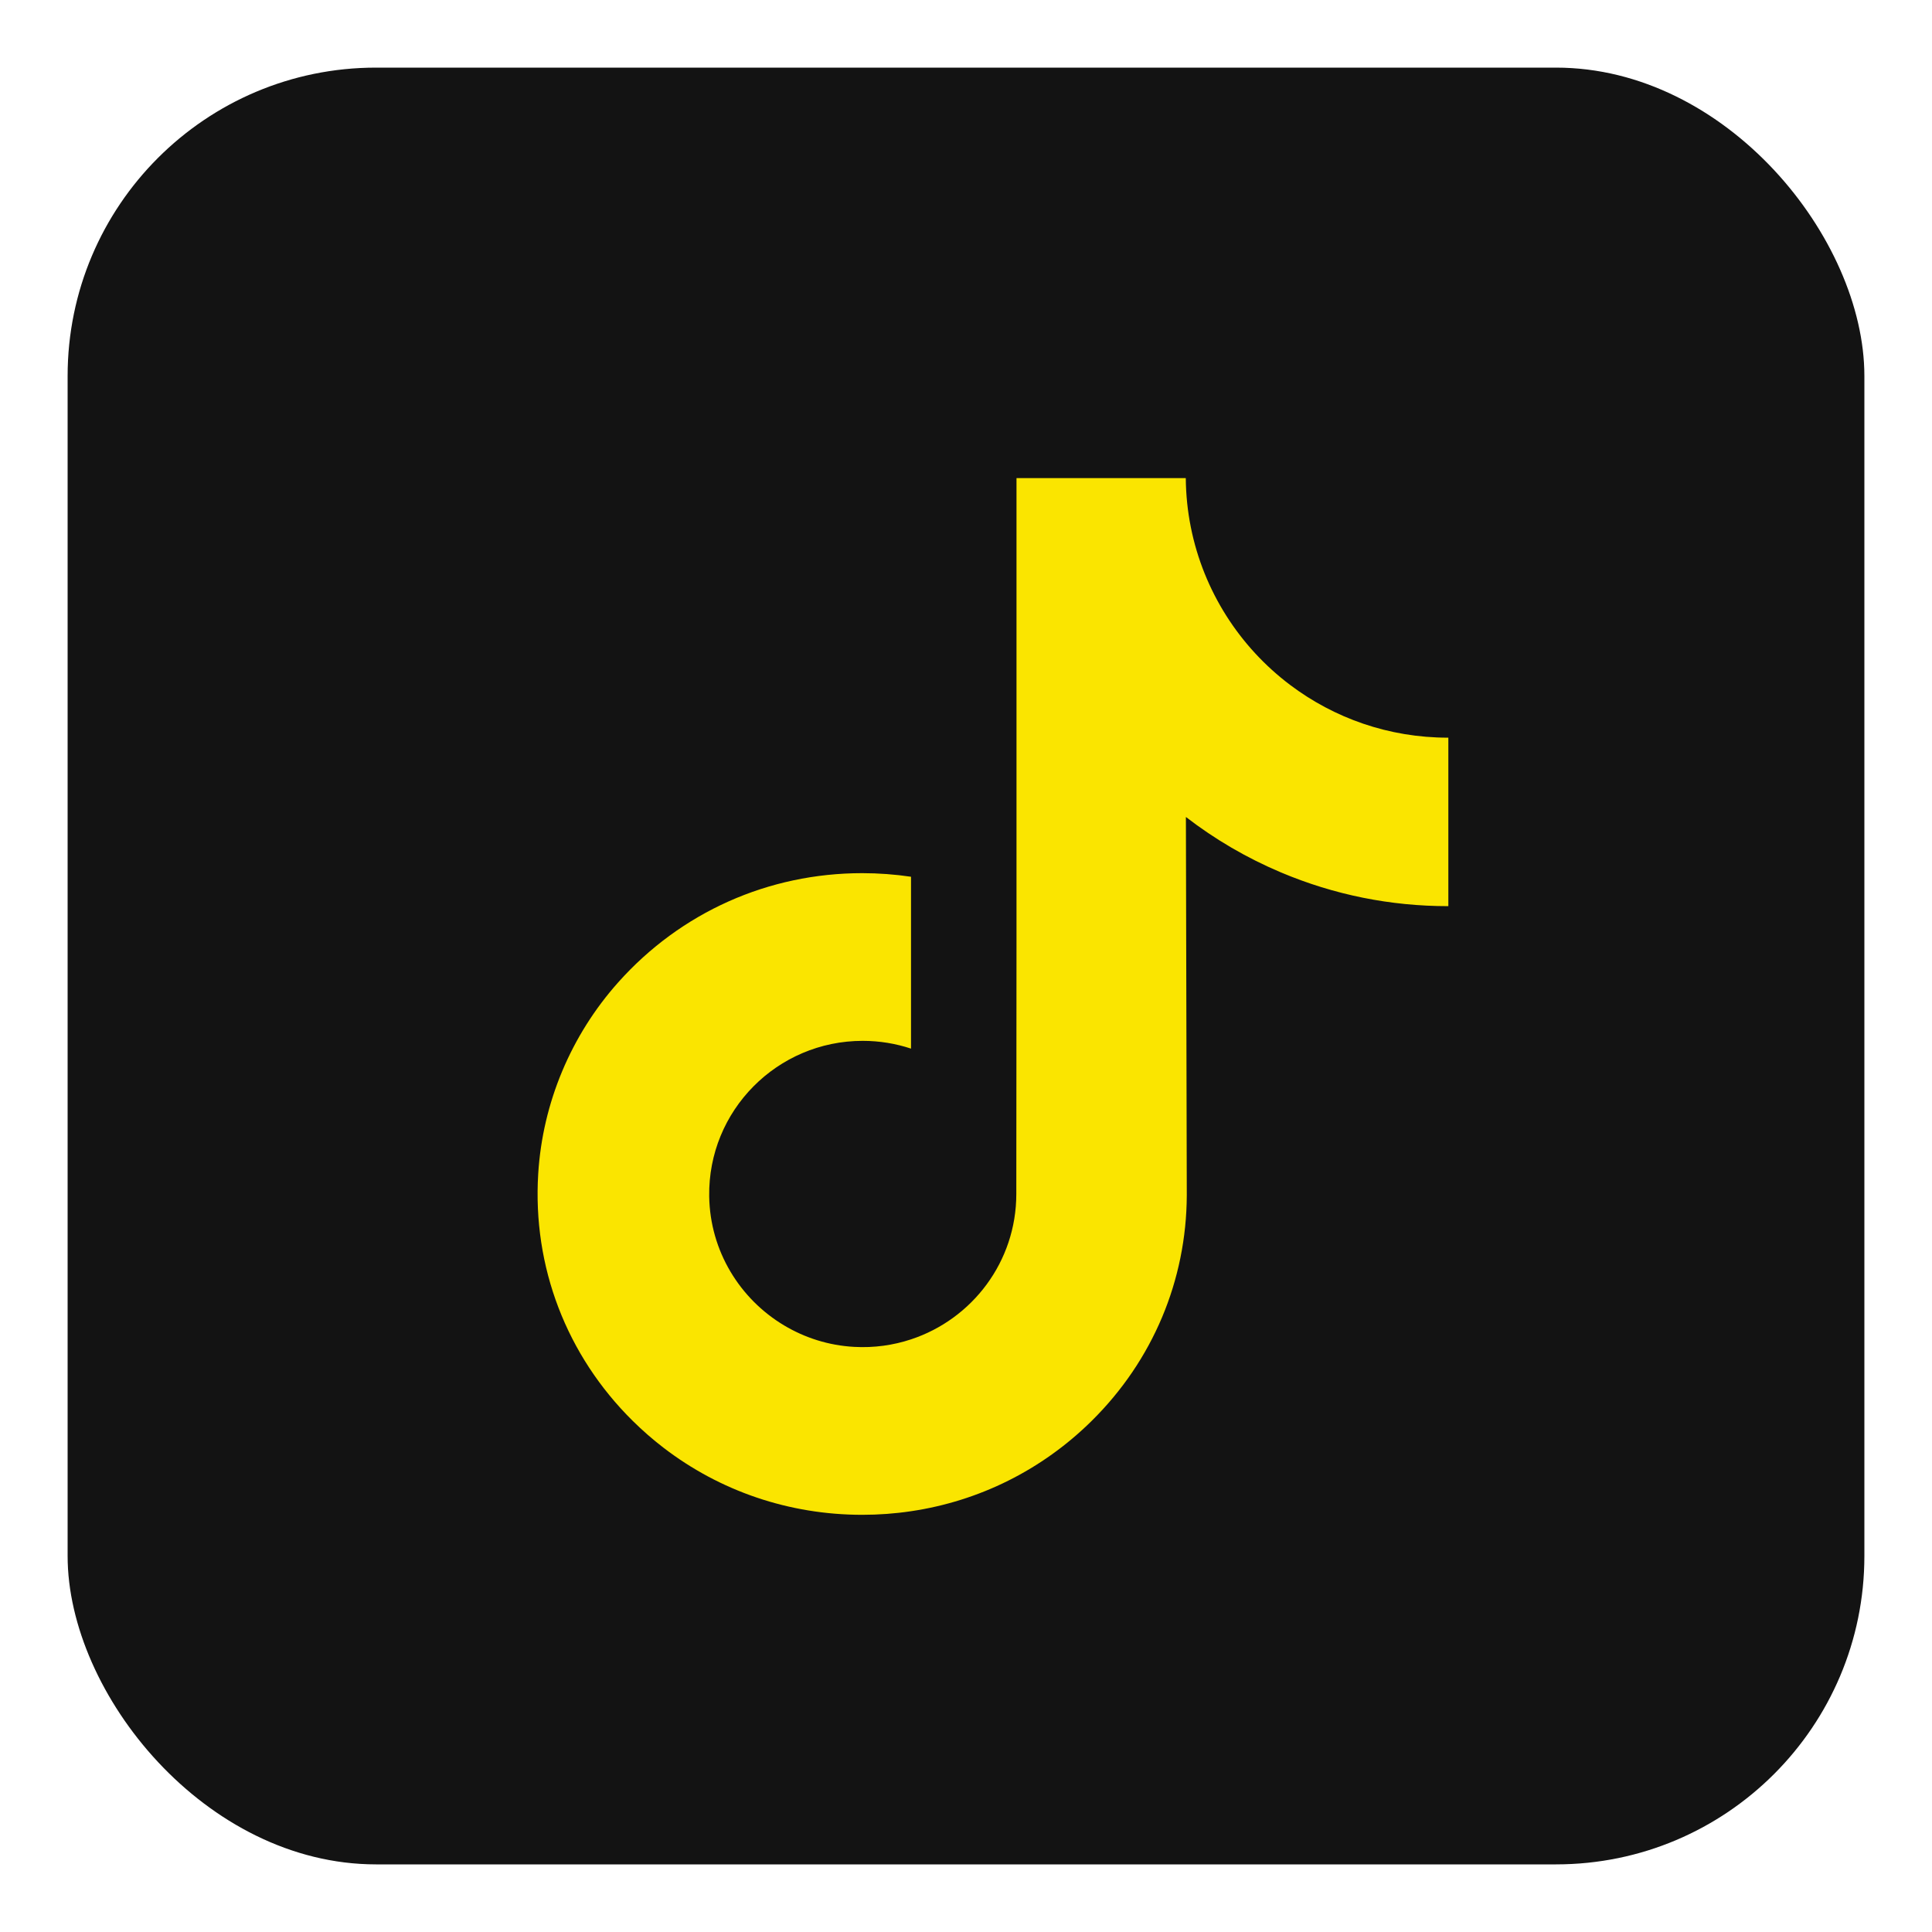
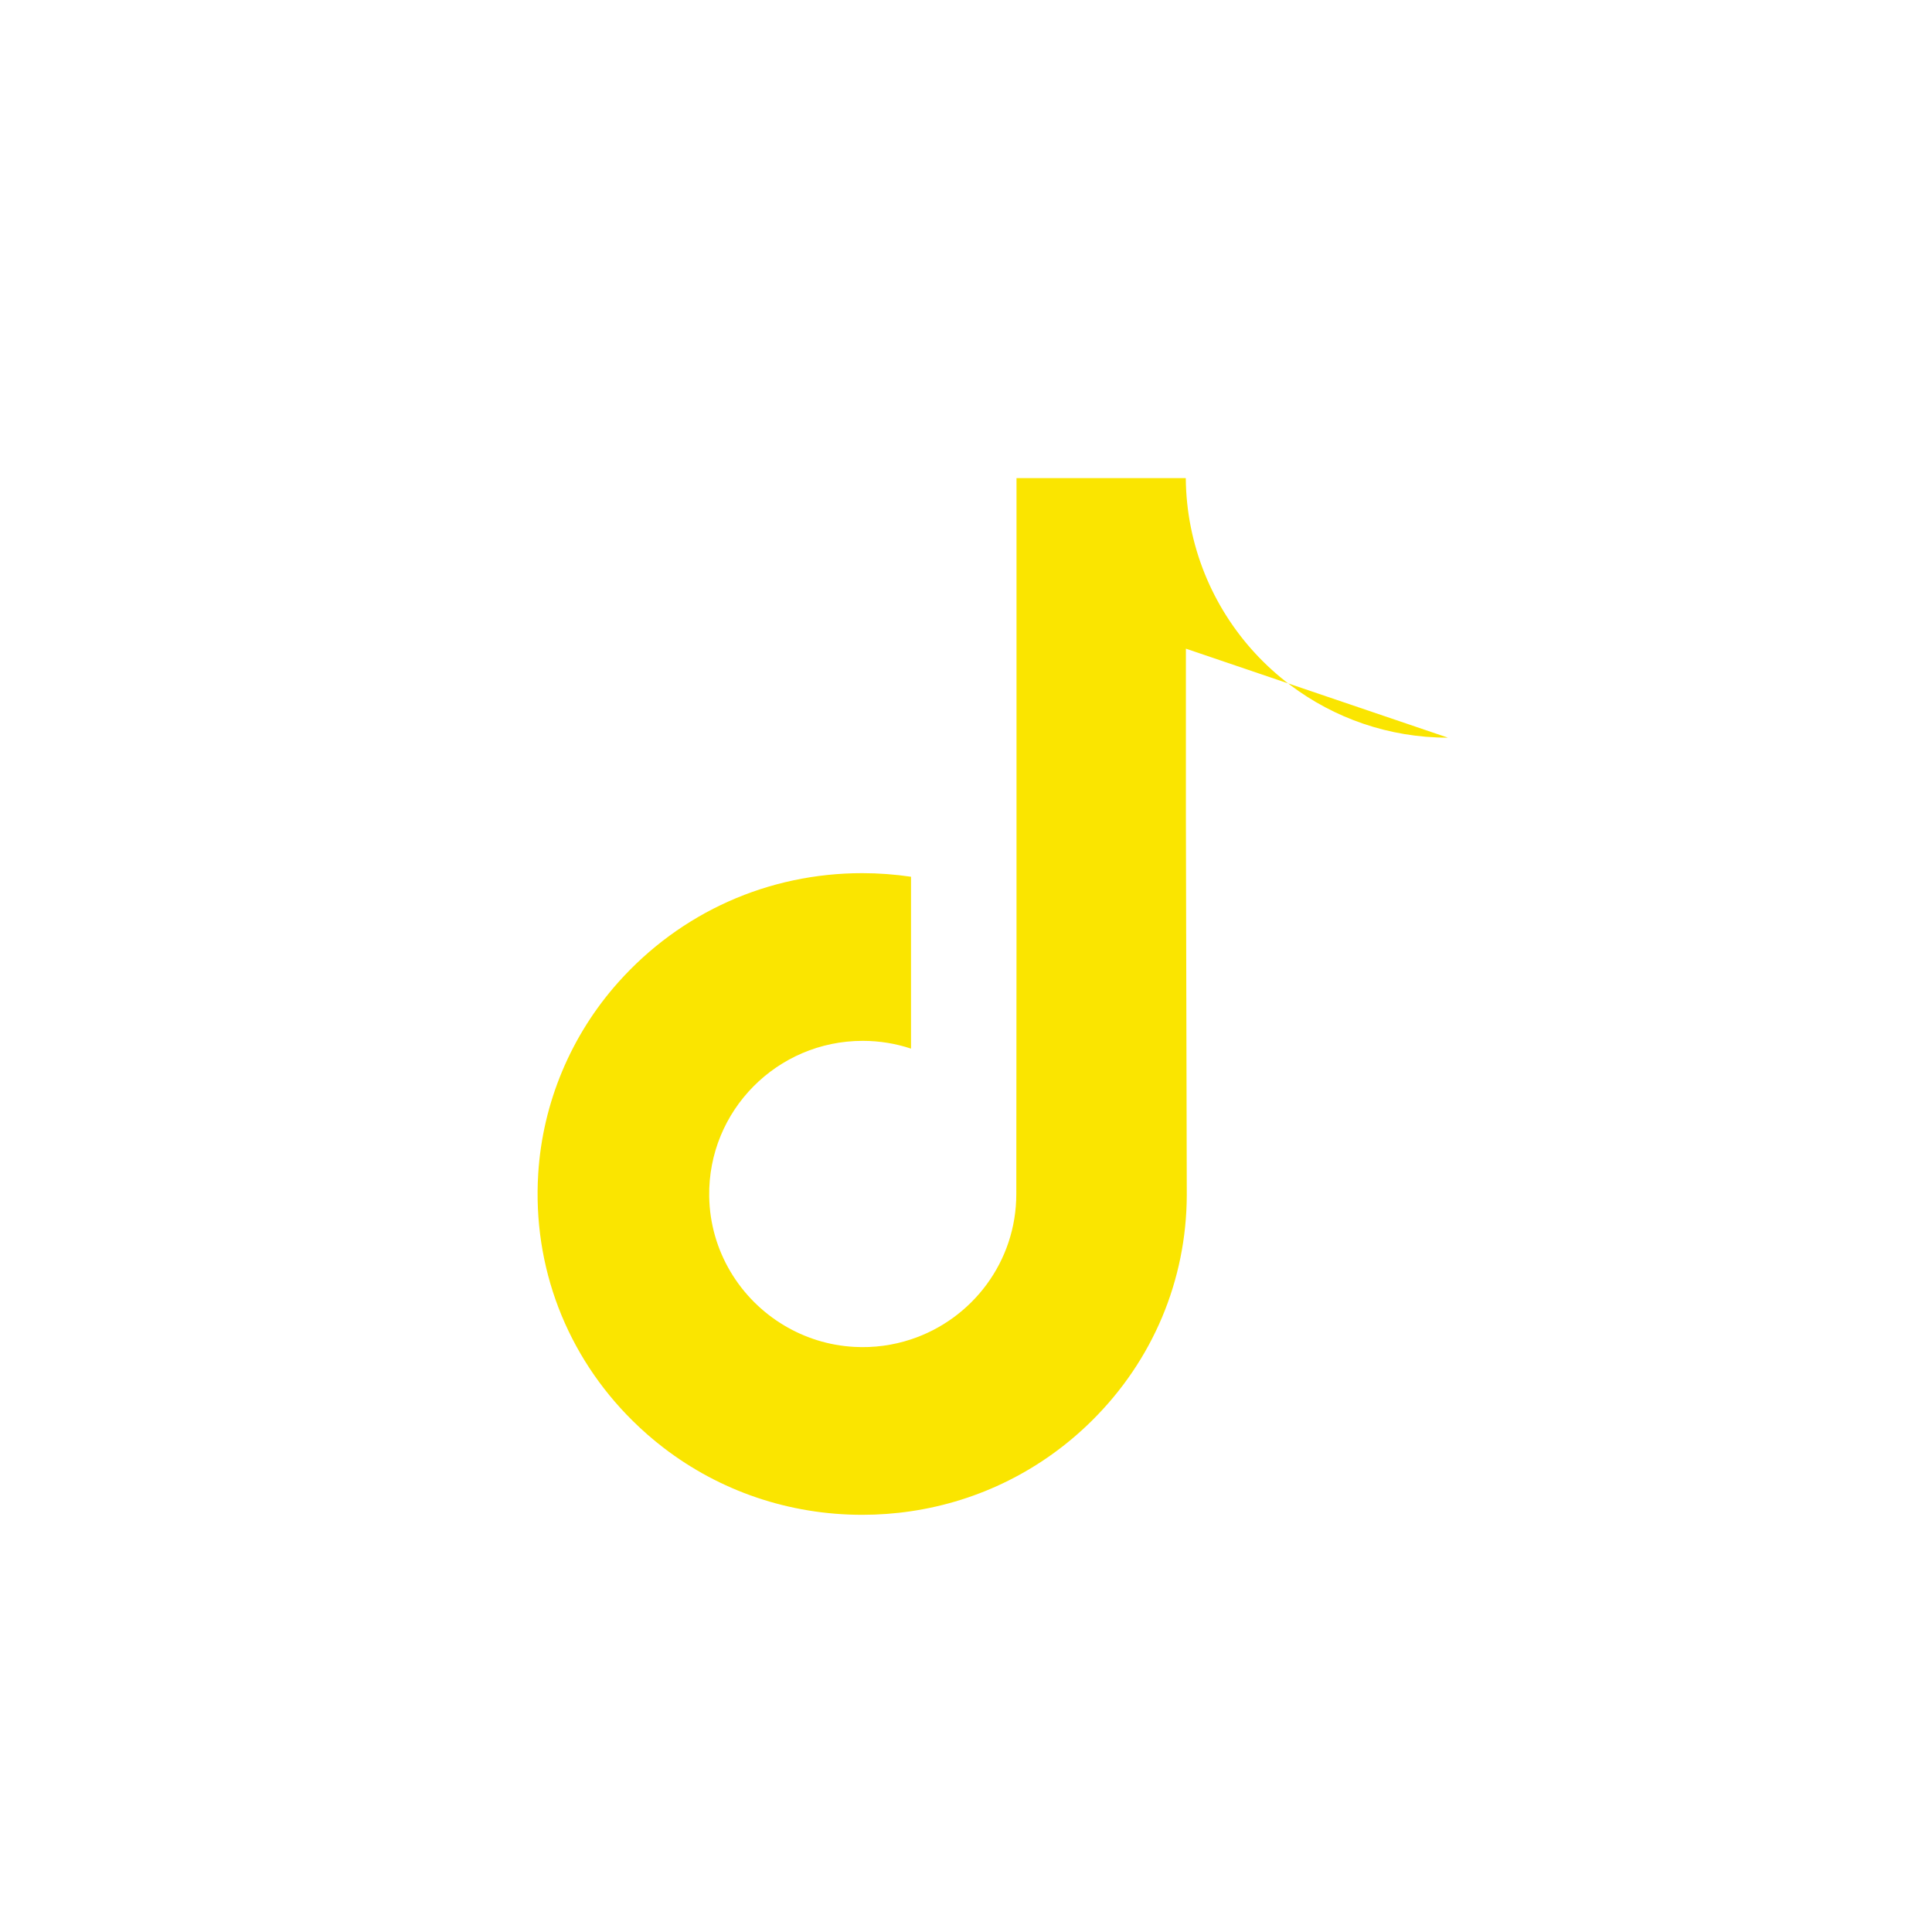
<svg xmlns="http://www.w3.org/2000/svg" id="Ebene_1" viewBox="0 0 500 500">
  <defs>
    <style>
      .cls-1 {
        fill: #fae500;
      }

      .cls-2 {
        fill: #131313;
      }
    </style>
  </defs>
-   <rect class="cls-2" x="17.5" y="17.5" width="465" height="465" rx="79.81" ry="79.81" />
-   <path class="cls-1" d="M374.73,190.91c-15.34,0-29.48-5.08-40.85-13.65-13.03-9.82-22.39-24.24-25.7-40.85-.82-4.1-1.26-8.34-1.3-12.68h-43.81v119.7l-.05,65.57c0,17.53-11.41,32.39-27.24,37.62-4.59,1.52-9.55,2.24-14.72,1.95-6.59-.36-12.77-2.35-18.14-5.56-11.43-6.83-19.17-19.23-19.38-33.41-.33-22.16,17.59-40.23,39.73-40.23,4.37,0,8.57.71,12.5,2.01v-44.48c-4.15-.61-8.37-.93-12.63-.93-24.24,0-46.91,10.08-63.12,28.23-12.25,13.72-19.6,31.22-20.73,49.57-1.49,24.11,7.34,47.03,24.45,63.94,2.51,2.48,5.15,4.79,7.91,6.91,14.67,11.29,32.6,17.41,51.49,17.41,4.27,0,8.49-.31,12.63-.93,17.64-2.61,33.92-10.69,46.77-23.39,15.79-15.6,24.51-36.32,24.6-58.37l-.23-97.91c7.53,5.81,15.77,10.62,24.6,14.35,13.75,5.8,28.32,8.74,43.32,8.73v-43.61s-.12.01-.13.01h0Z" />
+   <path class="cls-1" d="M374.73,190.91c-15.34,0-29.48-5.08-40.85-13.65-13.03-9.82-22.39-24.24-25.7-40.85-.82-4.1-1.26-8.34-1.3-12.68h-43.81v119.7l-.05,65.57c0,17.53-11.41,32.39-27.24,37.62-4.59,1.52-9.55,2.24-14.72,1.95-6.59-.36-12.77-2.35-18.14-5.56-11.43-6.83-19.17-19.23-19.38-33.41-.33-22.16,17.59-40.23,39.73-40.23,4.37,0,8.57.71,12.5,2.01v-44.48c-4.15-.61-8.37-.93-12.63-.93-24.24,0-46.91,10.08-63.12,28.23-12.25,13.72-19.6,31.22-20.73,49.57-1.49,24.11,7.34,47.03,24.45,63.94,2.51,2.48,5.15,4.79,7.91,6.91,14.67,11.29,32.6,17.41,51.49,17.41,4.27,0,8.49-.31,12.63-.93,17.64-2.61,33.92-10.69,46.77-23.39,15.79-15.6,24.51-36.32,24.6-58.37l-.23-97.91v-43.61s-.12.01-.13.01h0Z" />
</svg>